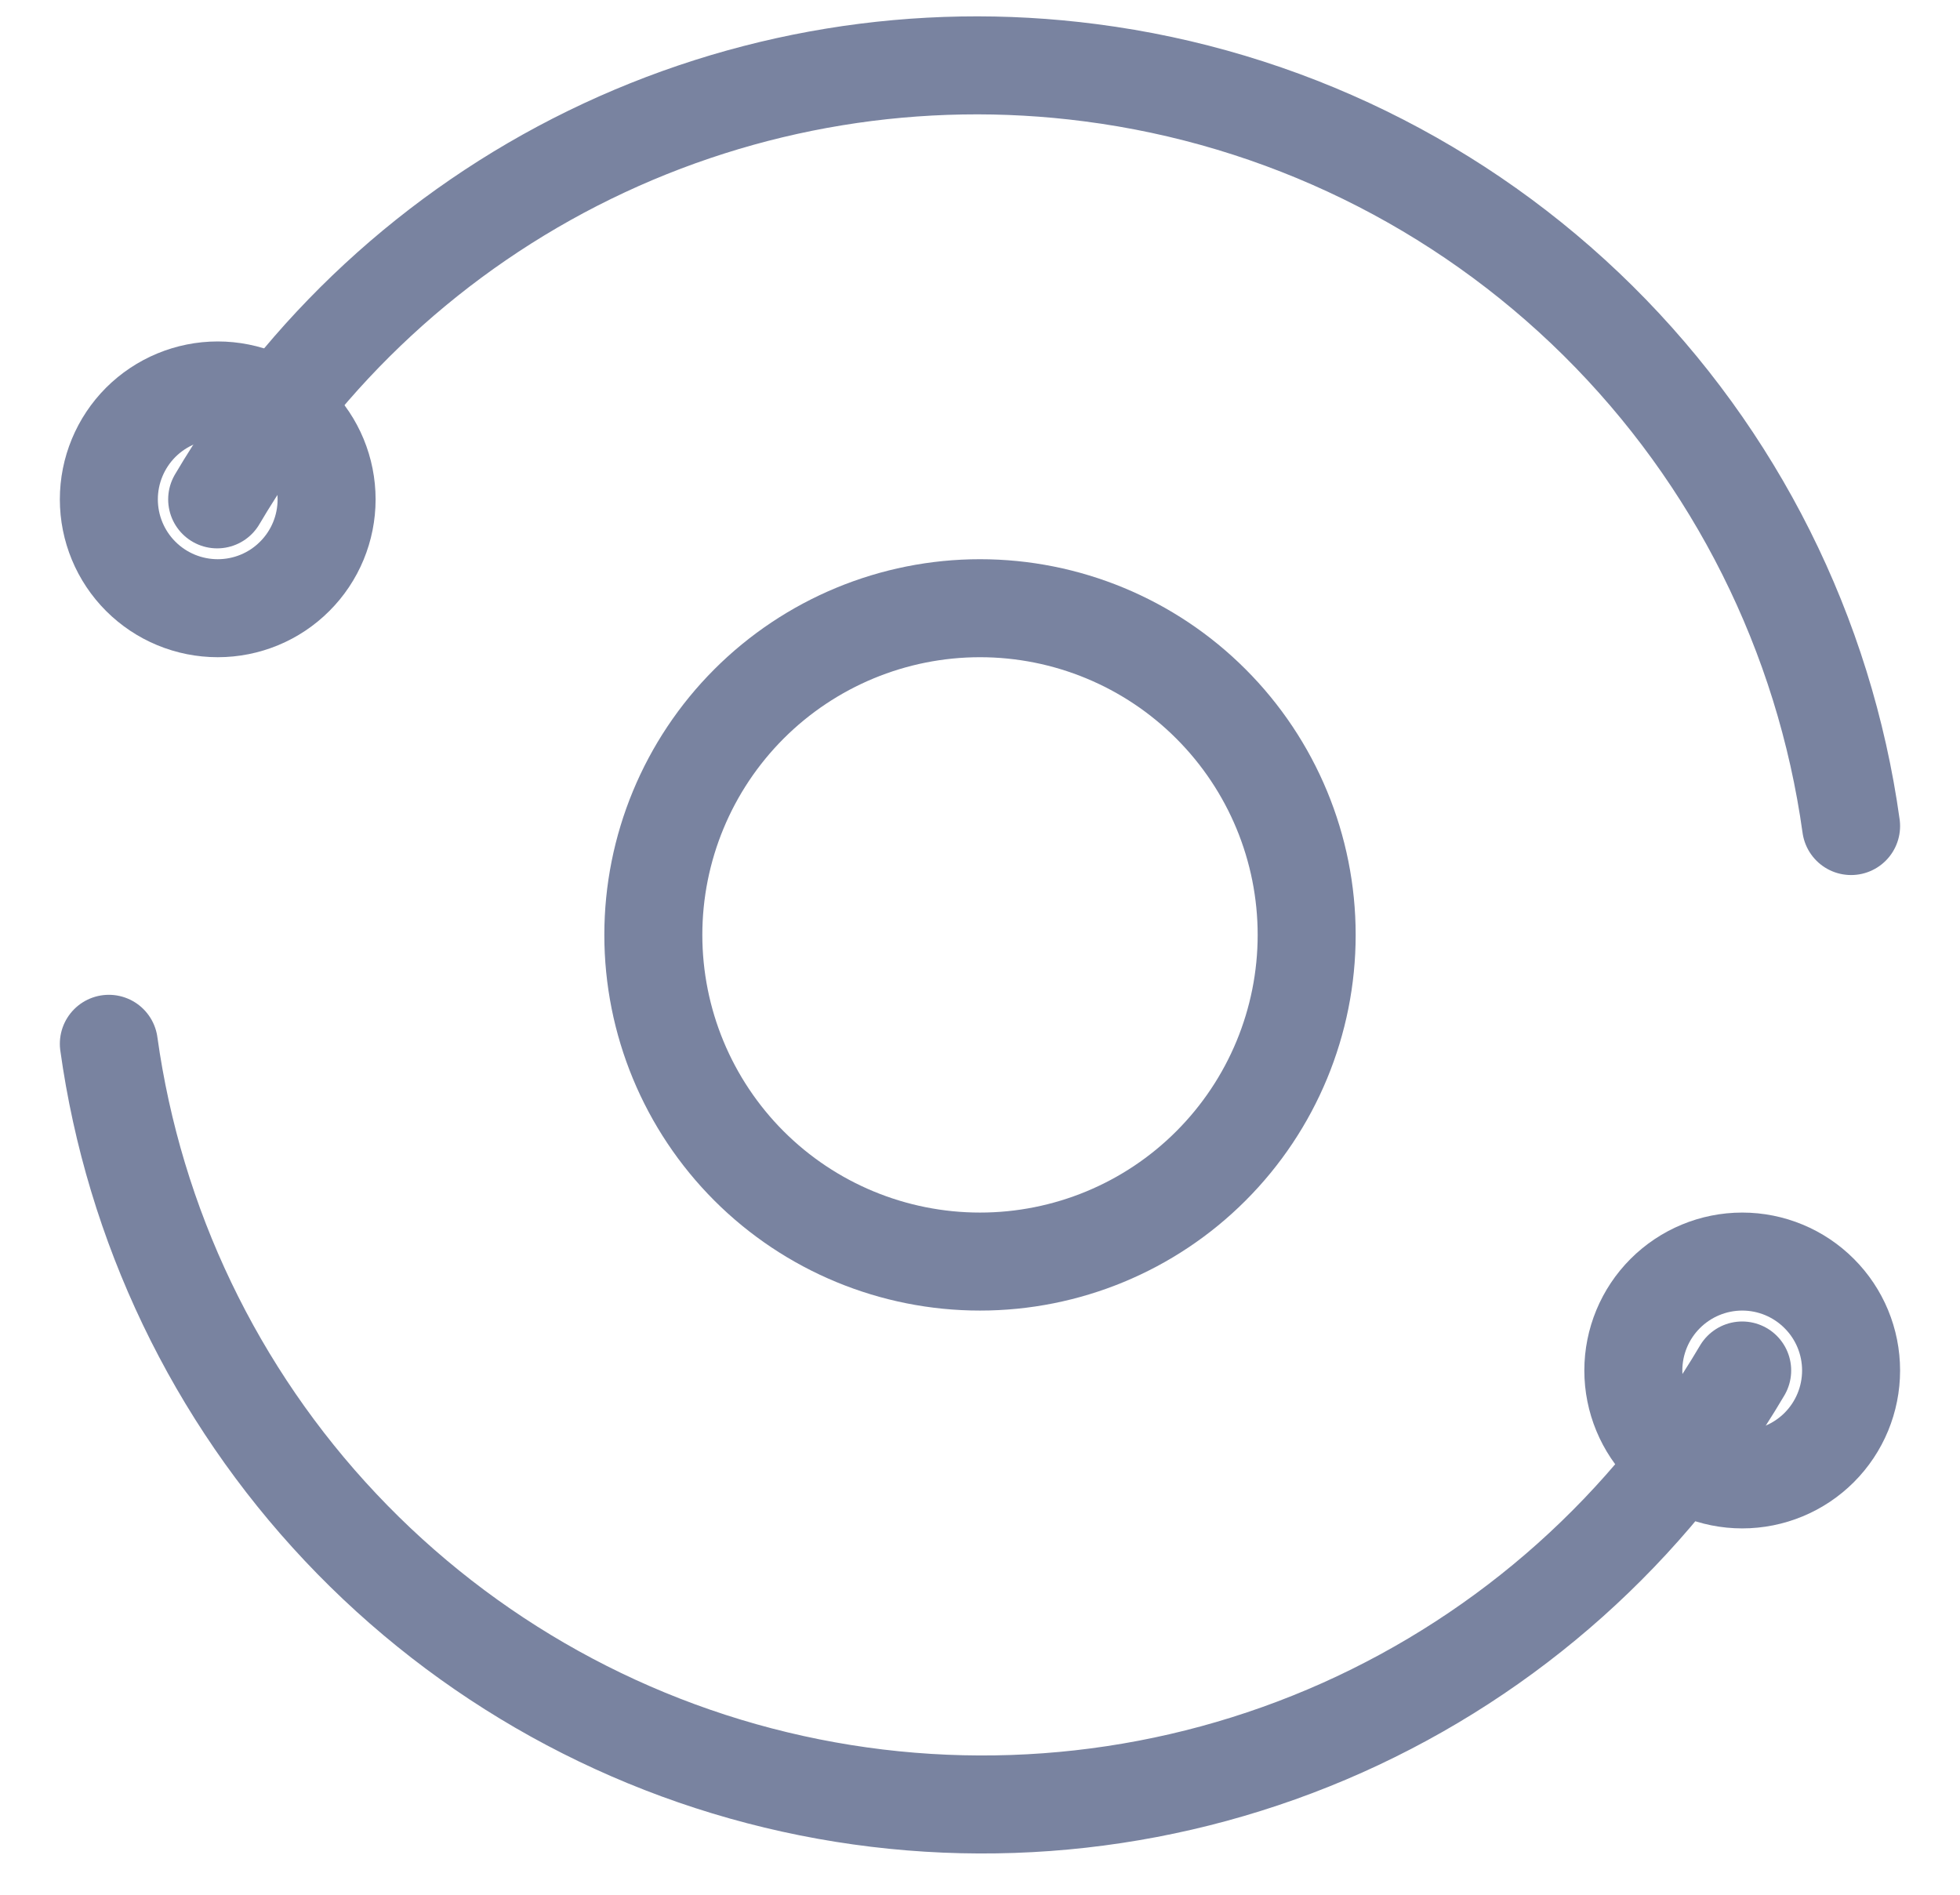
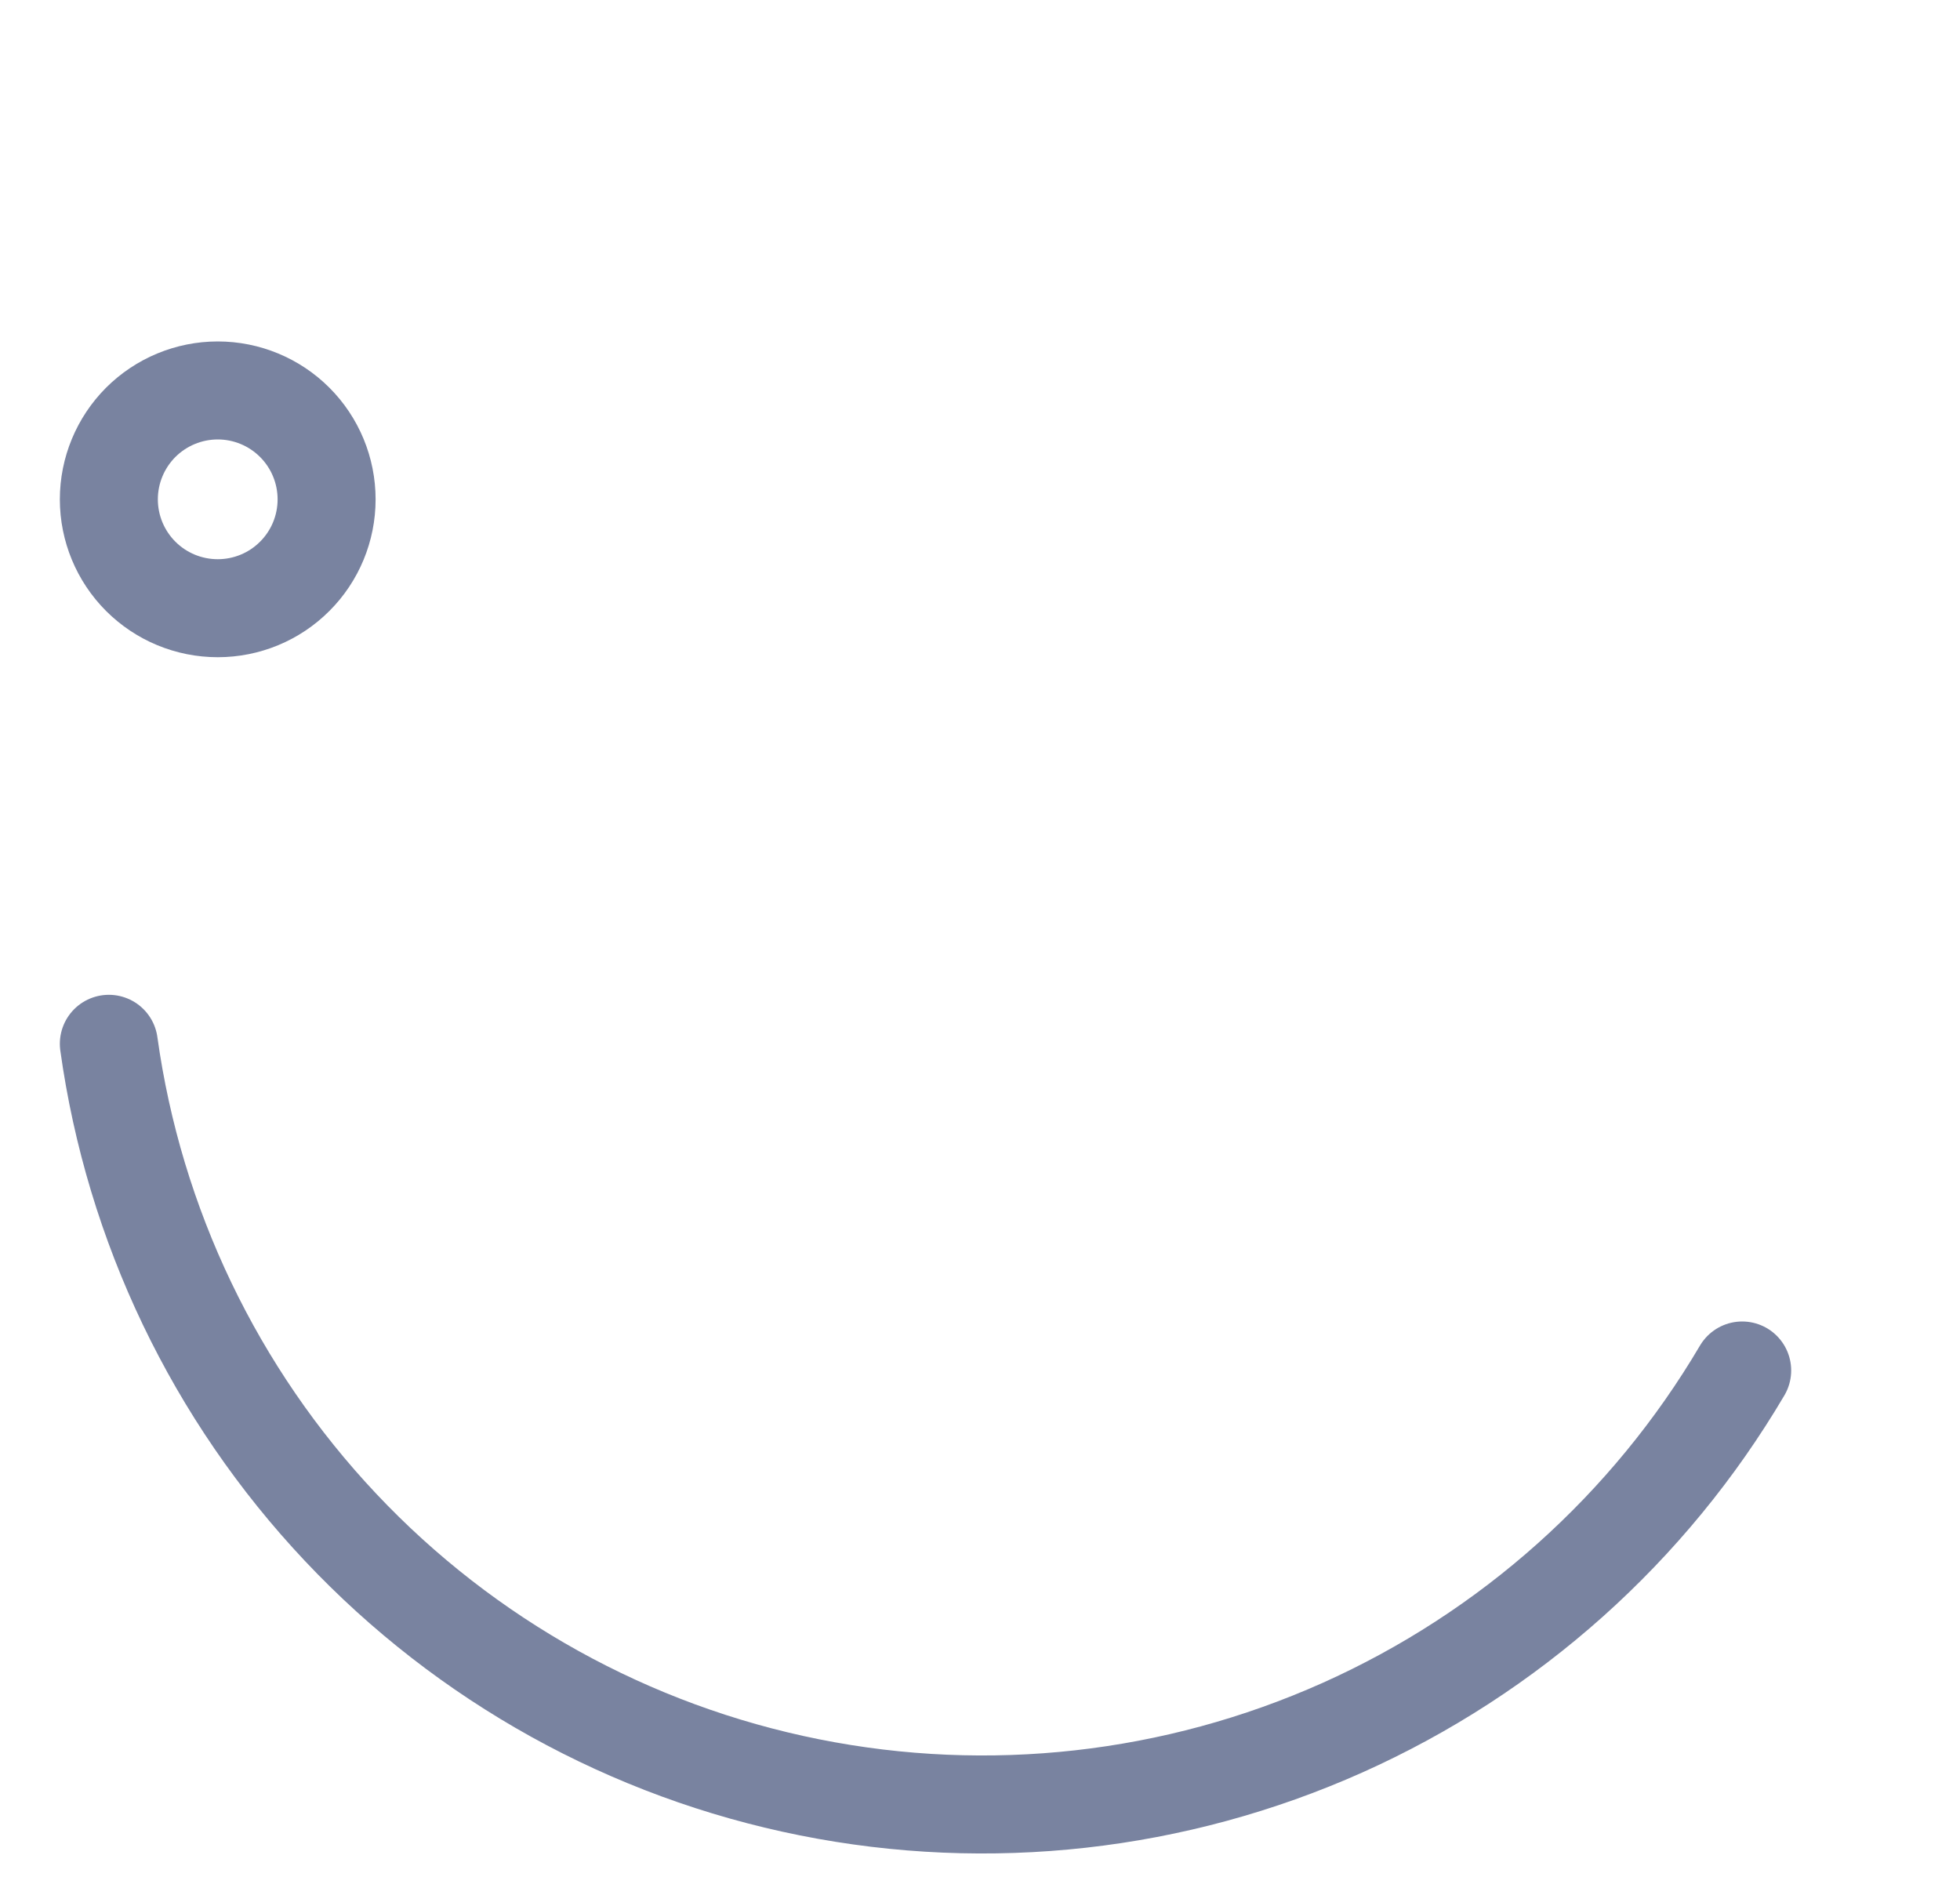
<svg xmlns="http://www.w3.org/2000/svg" width="30" height="29" viewBox="0 0 30 29" fill="none">
-   <path d="M28.333 12.643C27.925 9.71 26.564 6.993 24.46 4.909C22.356 2.826 19.626 1.492 16.689 1.113C14.067 0.772 11.402 1.209 9.025 2.37C6.649 3.531 4.667 5.364 3.324 7.643" stroke="#7983A0" stroke-width="1.5" stroke-linecap="round" stroke-linejoin="round" />
  <path d="M1.666 15.976C2.052 18.751 3.291 21.338 5.213 23.377C7.134 25.416 9.643 26.807 12.39 27.356C15.137 27.906 17.988 27.587 20.546 26.444C23.104 25.3 25.243 23.39 26.666 20.976" stroke="#7983A0" stroke-width="1.5" stroke-linecap="round" stroke-linejoin="round" />
-   <path d="M25 20.976C25 21.418 25.176 21.842 25.488 22.155C25.801 22.467 26.225 22.643 26.667 22.643C27.109 22.643 27.533 22.467 27.845 22.155C28.158 21.842 28.333 21.418 28.333 20.976C28.333 20.534 28.158 20.11 27.845 19.798C27.533 19.485 27.109 19.309 26.667 19.309C26.225 19.309 25.801 19.485 25.488 19.798C25.176 20.11 25 20.534 25 20.976Z" stroke="#7983A0" stroke-width="1.5" stroke-linecap="round" stroke-linejoin="round" />
  <path d="M1.666 7.643C1.666 8.085 1.842 8.509 2.154 8.821C2.467 9.134 2.891 9.309 3.333 9.309C3.775 9.309 4.199 9.134 4.511 8.821C4.824 8.509 4.999 8.085 4.999 7.643C4.999 7.201 4.824 6.777 4.511 6.464C4.199 6.152 3.775 5.976 3.333 5.976C2.891 5.976 2.467 6.152 2.154 6.464C1.842 6.777 1.666 7.201 1.666 7.643Z" stroke="#7983A0" stroke-width="1.5" stroke-linecap="round" stroke-linejoin="round" />
-   <path d="M10 14.309C10 15.636 10.527 16.907 11.464 17.845C12.402 18.783 13.674 19.309 15 19.309C16.326 19.309 17.598 18.783 18.535 17.845C19.473 16.907 20 15.636 20 14.309C20 12.983 19.473 11.712 18.535 10.774C17.598 9.836 16.326 9.309 15 9.309C13.674 9.309 12.402 9.836 11.464 10.774C10.527 11.712 10 12.983 10 14.309Z" stroke="#7983A0" stroke-width="1.5" stroke-linecap="round" stroke-linejoin="round" />
</svg>